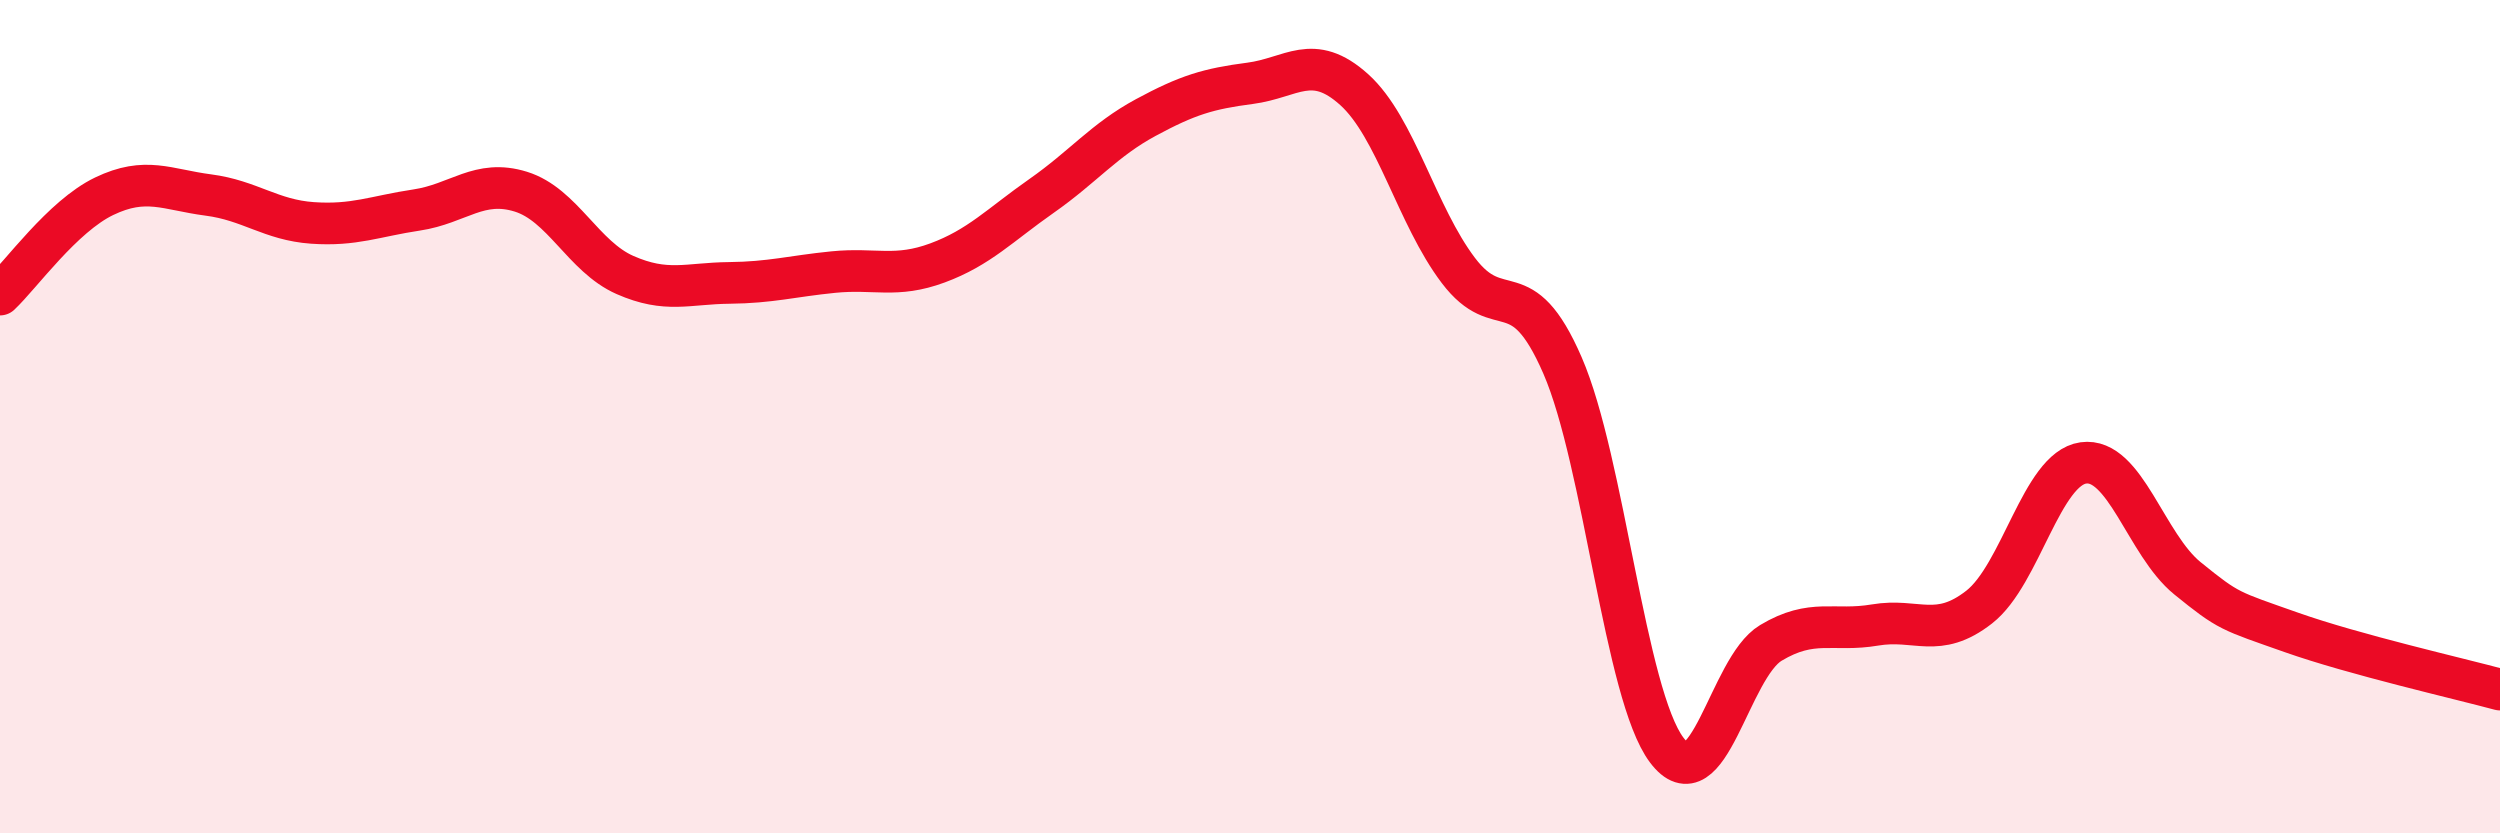
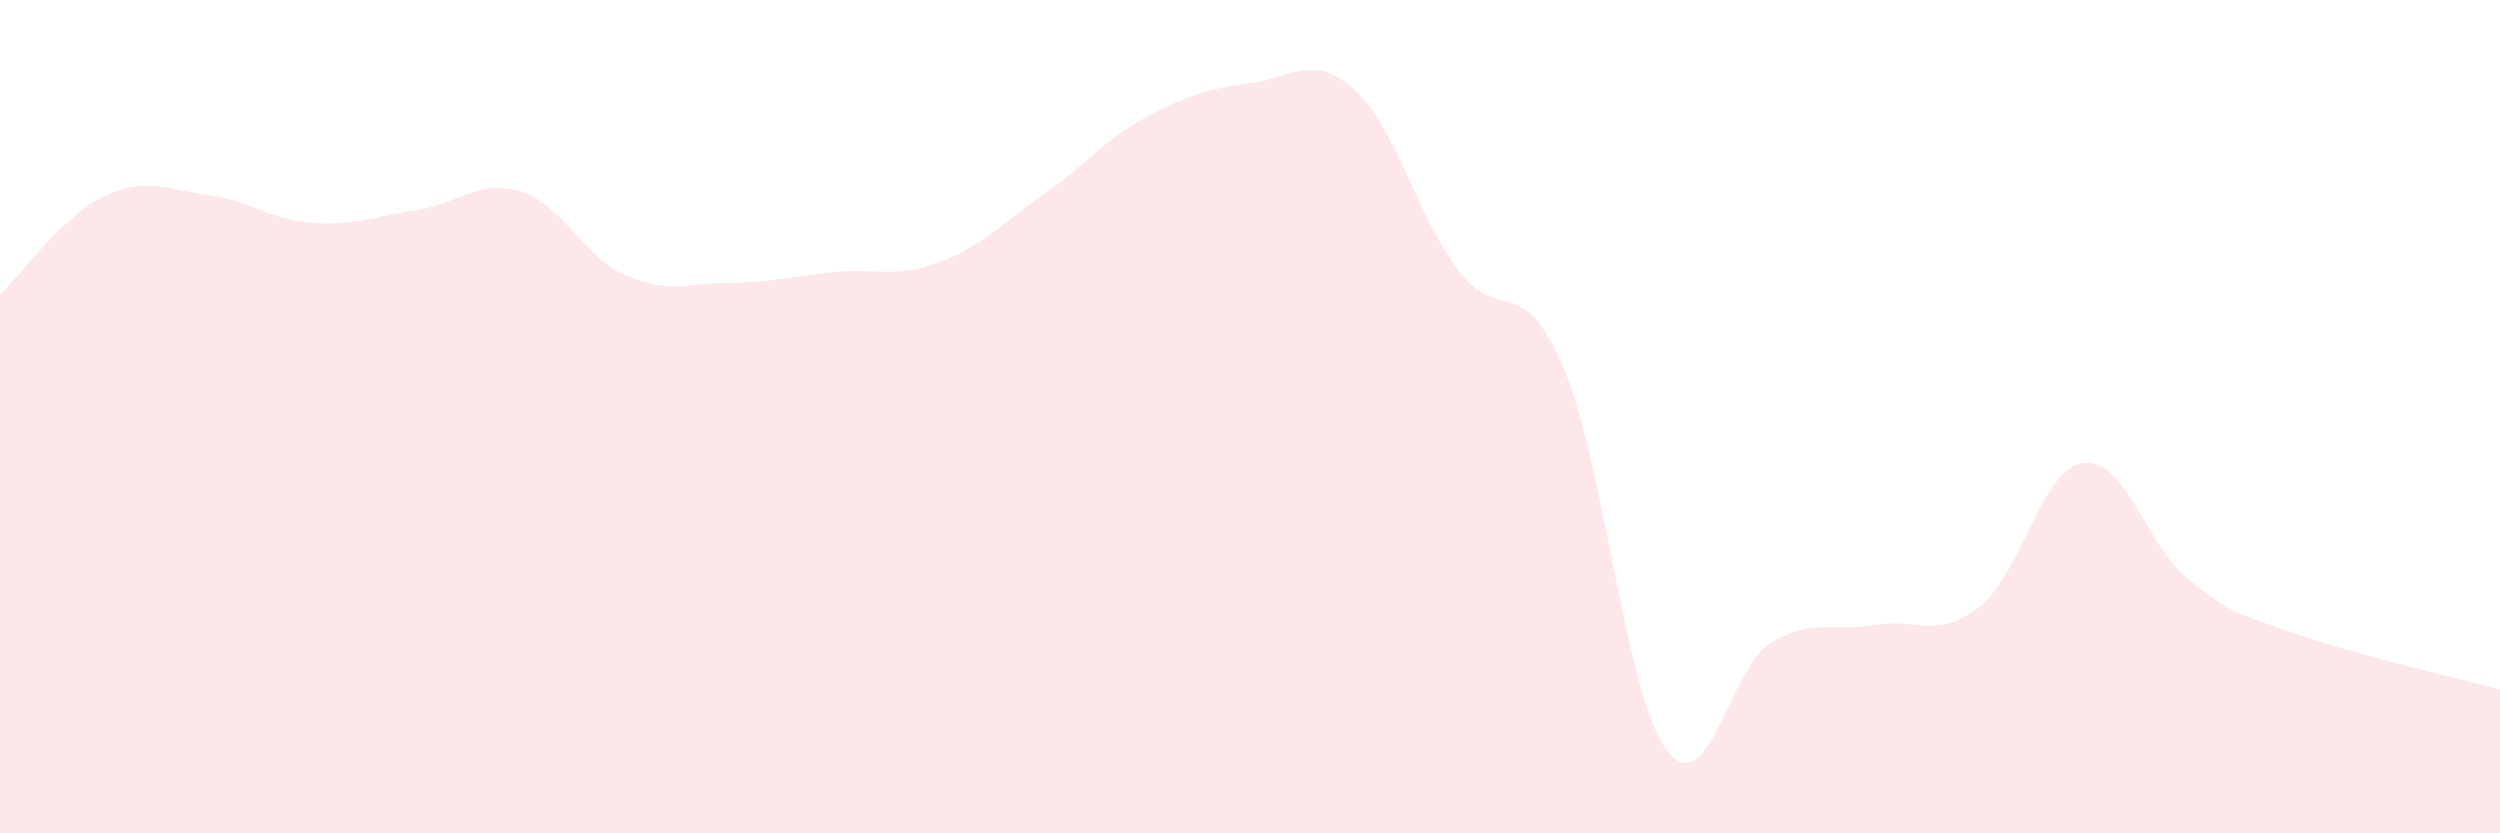
<svg xmlns="http://www.w3.org/2000/svg" width="60" height="20" viewBox="0 0 60 20">
  <path d="M 0,7.07 C 0.5,6.6 1.5,5.19 2.5,4.71 C 3.5,4.23 4,4.55 5,4.68 C 6,4.81 6.5,5.28 7.5,5.35 C 8.5,5.42 9,5.19 10,5.04 C 11,4.89 11.5,4.29 12.5,4.6 C 13.5,4.91 14,6.16 15,6.6 C 16,7.04 16.5,6.8 17.5,6.79 C 18.5,6.78 19,6.63 20,6.53 C 21,6.43 21.5,6.68 22.5,6.31 C 23.5,5.94 24,5.4 25,4.7 C 26,4 26.5,3.36 27.5,2.82 C 28.5,2.28 29,2.13 30,2 C 31,1.87 31.5,1.25 32.5,2.15 C 33.5,3.05 34,5.17 35,6.49 C 36,7.81 36.5,6.47 37.5,8.77 C 38.5,11.07 39,16.67 40,18 C 41,19.33 41.5,16.03 42.5,15.43 C 43.5,14.83 44,15.17 45,15 C 46,14.83 46.5,15.35 47.5,14.57 C 48.5,13.79 49,11.25 50,11.11 C 51,10.97 51.5,13.07 52.5,13.88 C 53.5,14.69 53.5,14.65 55,15.18 C 56.5,15.71 59,16.28 60,16.55L60 20L0 20Z" fill="#EB0A25" opacity="0.1" stroke-linecap="round" stroke-linejoin="round" />
-   <path d="M 0,7.07 C 0.5,6.6 1.5,5.19 2.5,4.71 C 3.5,4.23 4,4.55 5,4.68 C 6,4.81 6.5,5.28 7.5,5.35 C 8.5,5.42 9,5.19 10,5.04 C 11,4.89 11.5,4.29 12.5,4.6 C 13.5,4.91 14,6.16 15,6.6 C 16,7.04 16.5,6.8 17.5,6.79 C 18.5,6.78 19,6.63 20,6.53 C 21,6.43 21.5,6.68 22.5,6.31 C 23.5,5.94 24,5.4 25,4.7 C 26,4 26.5,3.36 27.5,2.82 C 28.5,2.28 29,2.13 30,2 C 31,1.87 31.5,1.25 32.5,2.15 C 33.5,3.05 34,5.17 35,6.49 C 36,7.81 36.5,6.47 37.5,8.77 C 38.5,11.07 39,16.67 40,18 C 41,19.33 41.5,16.03 42.5,15.43 C 43.5,14.83 44,15.17 45,15 C 46,14.83 46.5,15.35 47.5,14.57 C 48.5,13.79 49,11.25 50,11.11 C 51,10.97 51.5,13.07 52.5,13.88 C 53.5,14.69 53.5,14.65 55,15.18 C 56.5,15.71 59,16.28 60,16.55" stroke="#EB0A25" stroke-width="1" fill="none" stroke-linecap="round" stroke-linejoin="round" />
</svg>